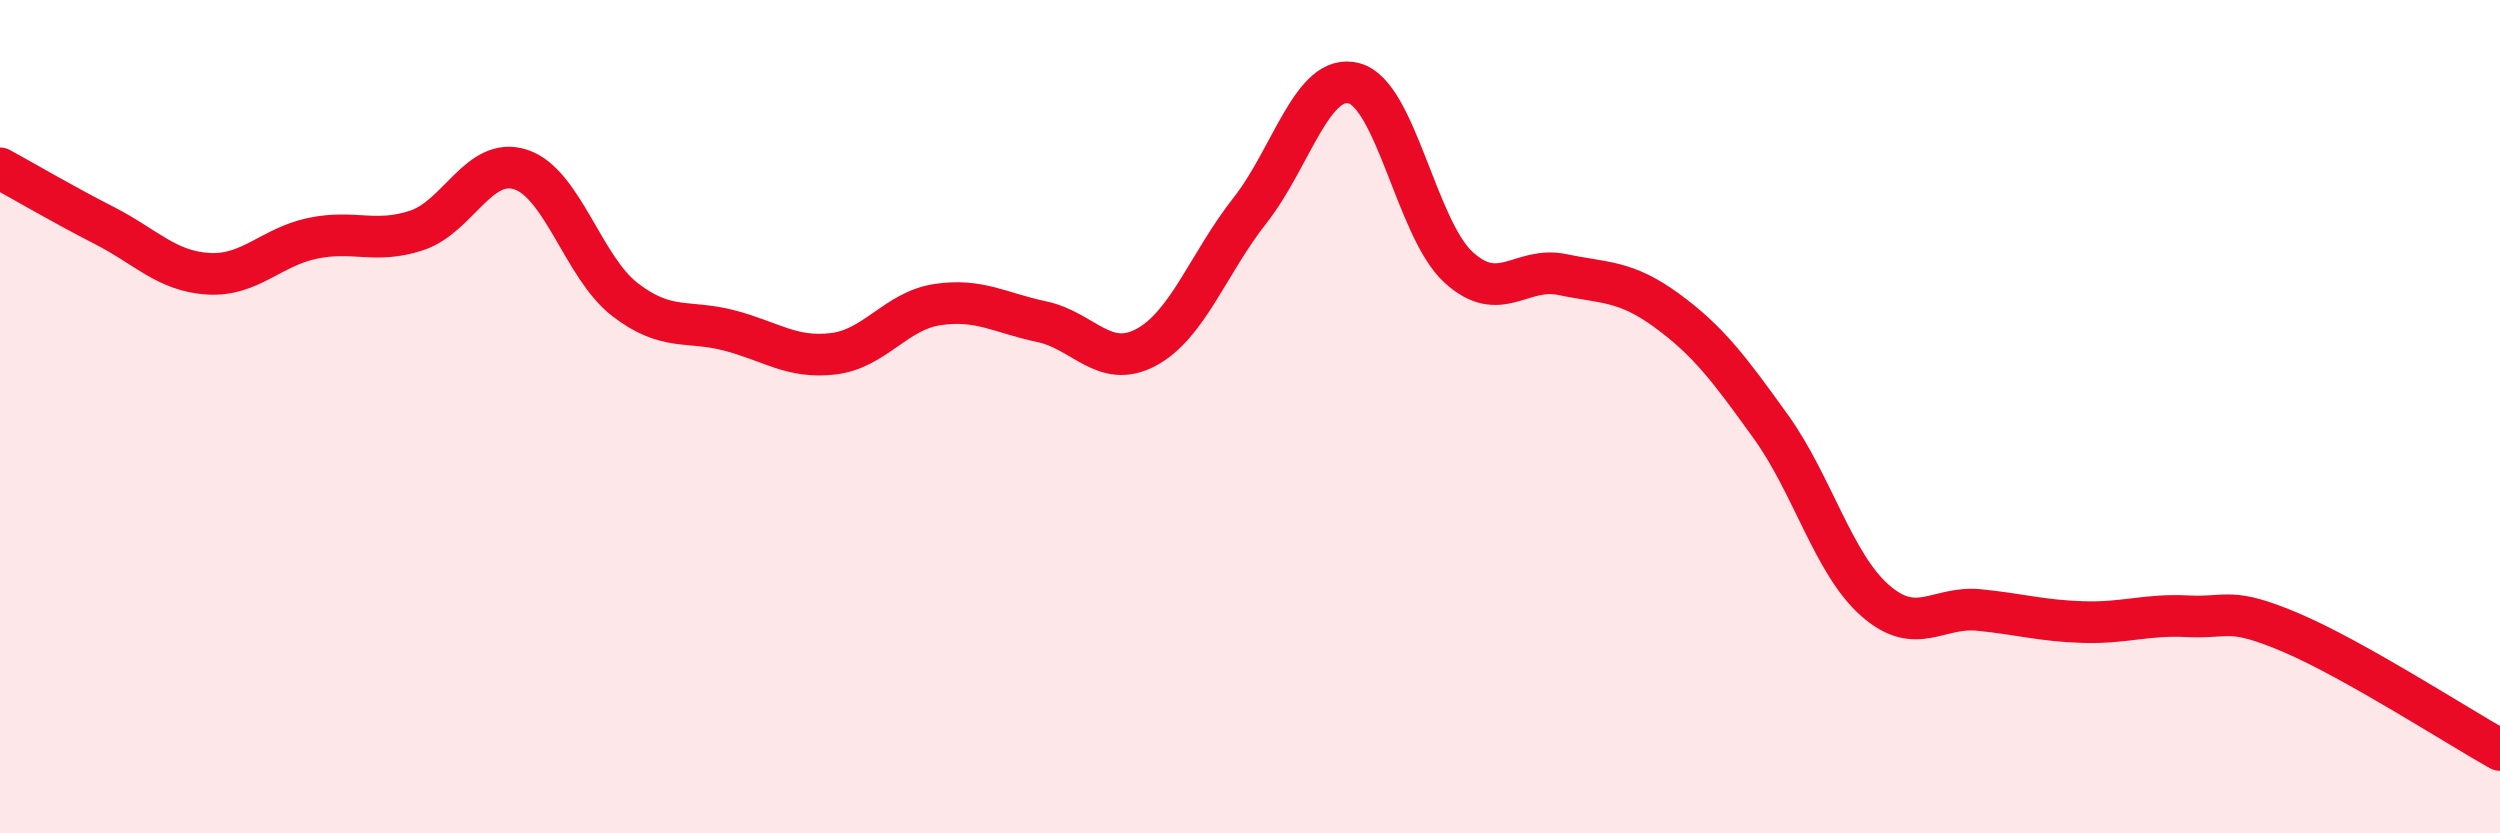
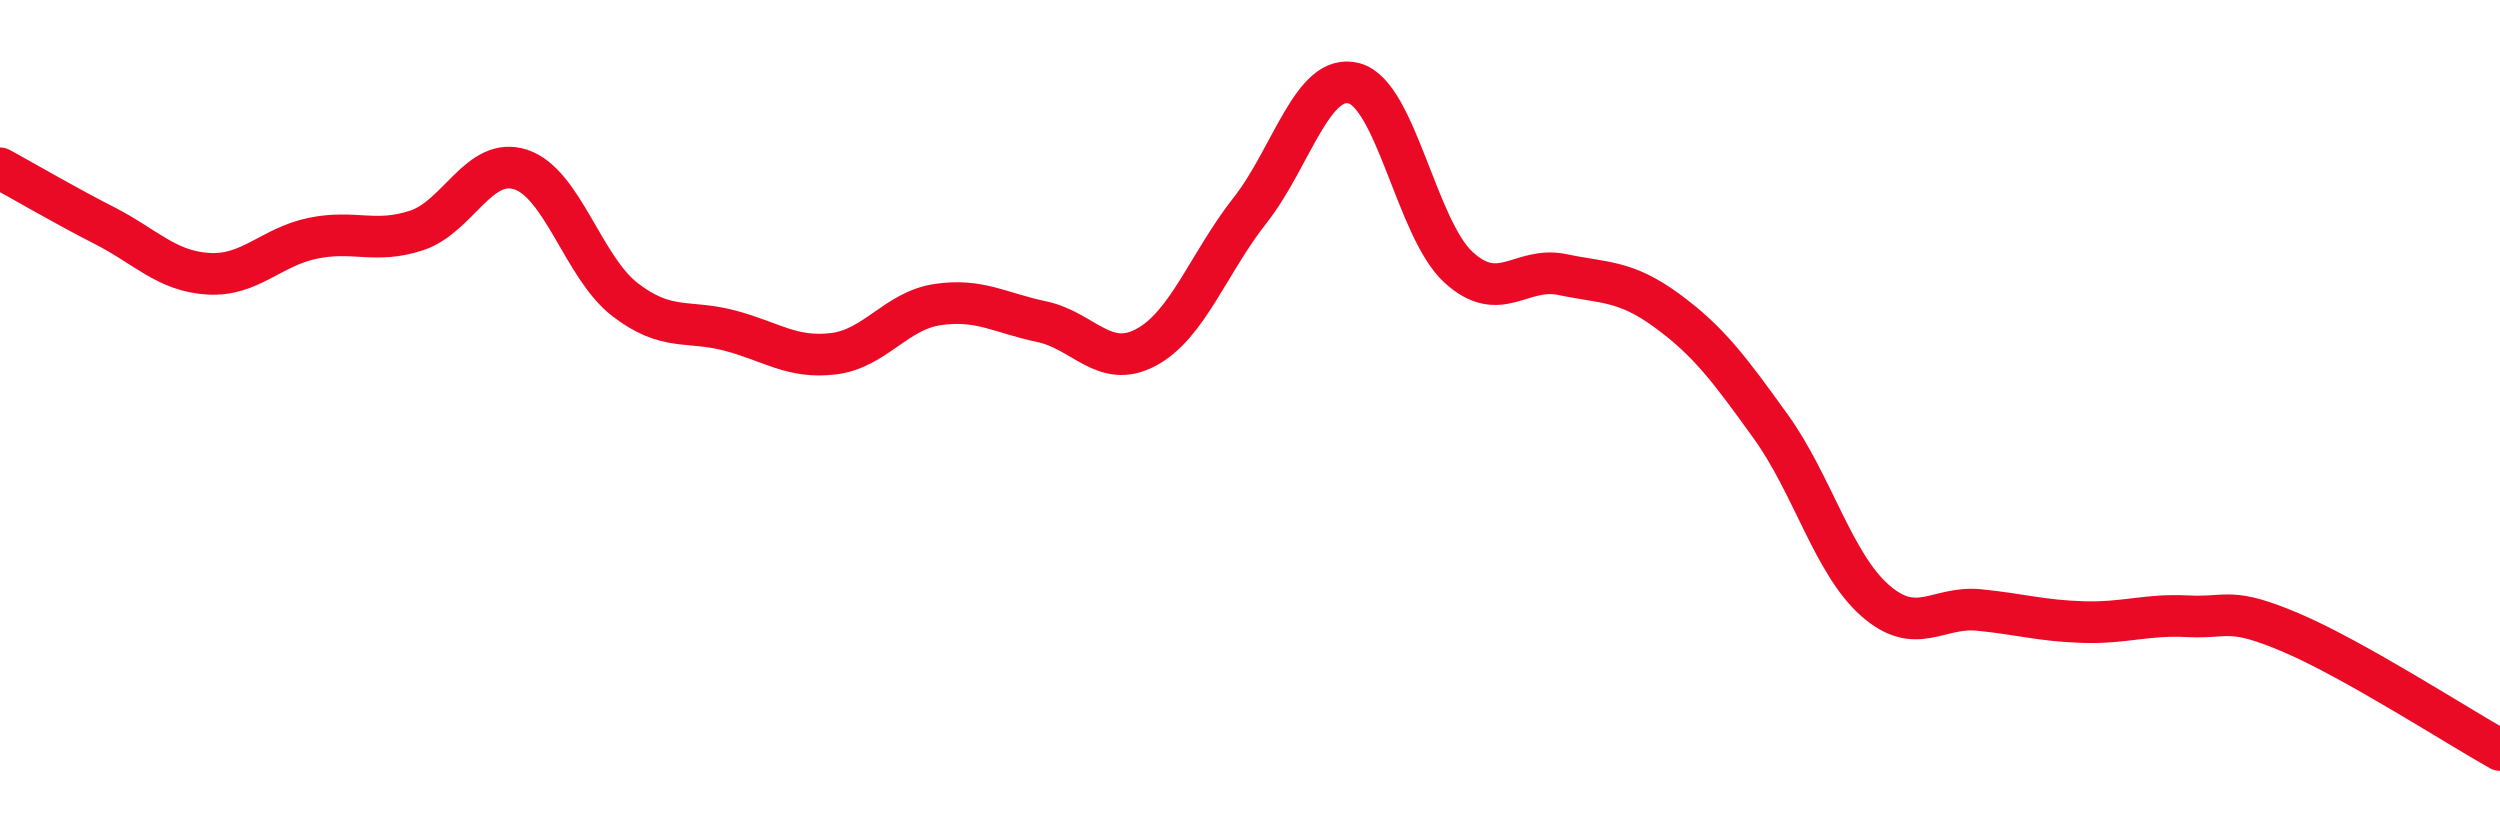
<svg xmlns="http://www.w3.org/2000/svg" width="60" height="20" viewBox="0 0 60 20">
-   <path d="M 0,4.04 C 0.5,4.31 1.5,4.9 2.5,5.41 C 3.5,5.92 4,6.51 5,6.57 C 6,6.63 6.5,5.93 7.5,5.72 C 8.5,5.51 9,5.86 10,5.53 C 11,5.2 11.5,3.74 12.5,4.07 C 13.5,4.4 14,6.42 15,7.19 C 16,7.96 16.5,7.67 17.5,7.93 C 18.5,8.19 19,8.61 20,8.49 C 21,8.37 21.5,7.46 22.5,7.31 C 23.5,7.16 24,7.51 25,7.72 C 26,7.93 26.5,8.87 27.5,8.34 C 28.5,7.81 29,6.32 30,5.05 C 31,3.78 31.5,1.73 32.5,2 C 33.5,2.27 34,5.49 35,6.41 C 36,7.33 36.5,6.38 37.5,6.59 C 38.5,6.8 39,6.72 40,7.45 C 41,8.18 41.5,8.85 42.5,10.24 C 43.5,11.63 44,13.53 45,14.41 C 46,15.29 46.5,14.54 47.5,14.64 C 48.5,14.74 49,14.9 50,14.93 C 51,14.96 51.5,14.74 52.5,14.79 C 53.5,14.84 53.5,14.55 55,15.19 C 56.5,15.83 59,17.44 60,18L60 20L0 20Z" fill="#EB0A25" opacity="0.1" stroke-linecap="round" stroke-linejoin="round" />
  <path d="M 0,4.04 C 0.5,4.31 1.5,4.9 2.5,5.41 C 3.5,5.92 4,6.51 5,6.57 C 6,6.63 6.5,5.93 7.5,5.72 C 8.5,5.51 9,5.86 10,5.53 C 11,5.2 11.5,3.74 12.5,4.07 C 13.5,4.4 14,6.42 15,7.19 C 16,7.96 16.5,7.67 17.5,7.93 C 18.5,8.19 19,8.61 20,8.49 C 21,8.37 21.5,7.46 22.5,7.31 C 23.5,7.16 24,7.51 25,7.72 C 26,7.93 26.5,8.87 27.5,8.34 C 28.5,7.81 29,6.32 30,5.05 C 31,3.78 31.5,1.73 32.5,2 C 33.5,2.27 34,5.49 35,6.41 C 36,7.33 36.5,6.38 37.5,6.59 C 38.5,6.8 39,6.72 40,7.45 C 41,8.18 41.5,8.85 42.5,10.24 C 43.5,11.63 44,13.53 45,14.41 C 46,15.29 46.5,14.54 47.5,14.64 C 48.5,14.74 49,14.9 50,14.93 C 51,14.96 51.5,14.74 52.5,14.79 C 53.5,14.84 53.5,14.55 55,15.19 C 56.5,15.83 59,17.44 60,18" stroke="#EB0A25" stroke-width="1" fill="none" stroke-linecap="round" stroke-linejoin="round" />
</svg>